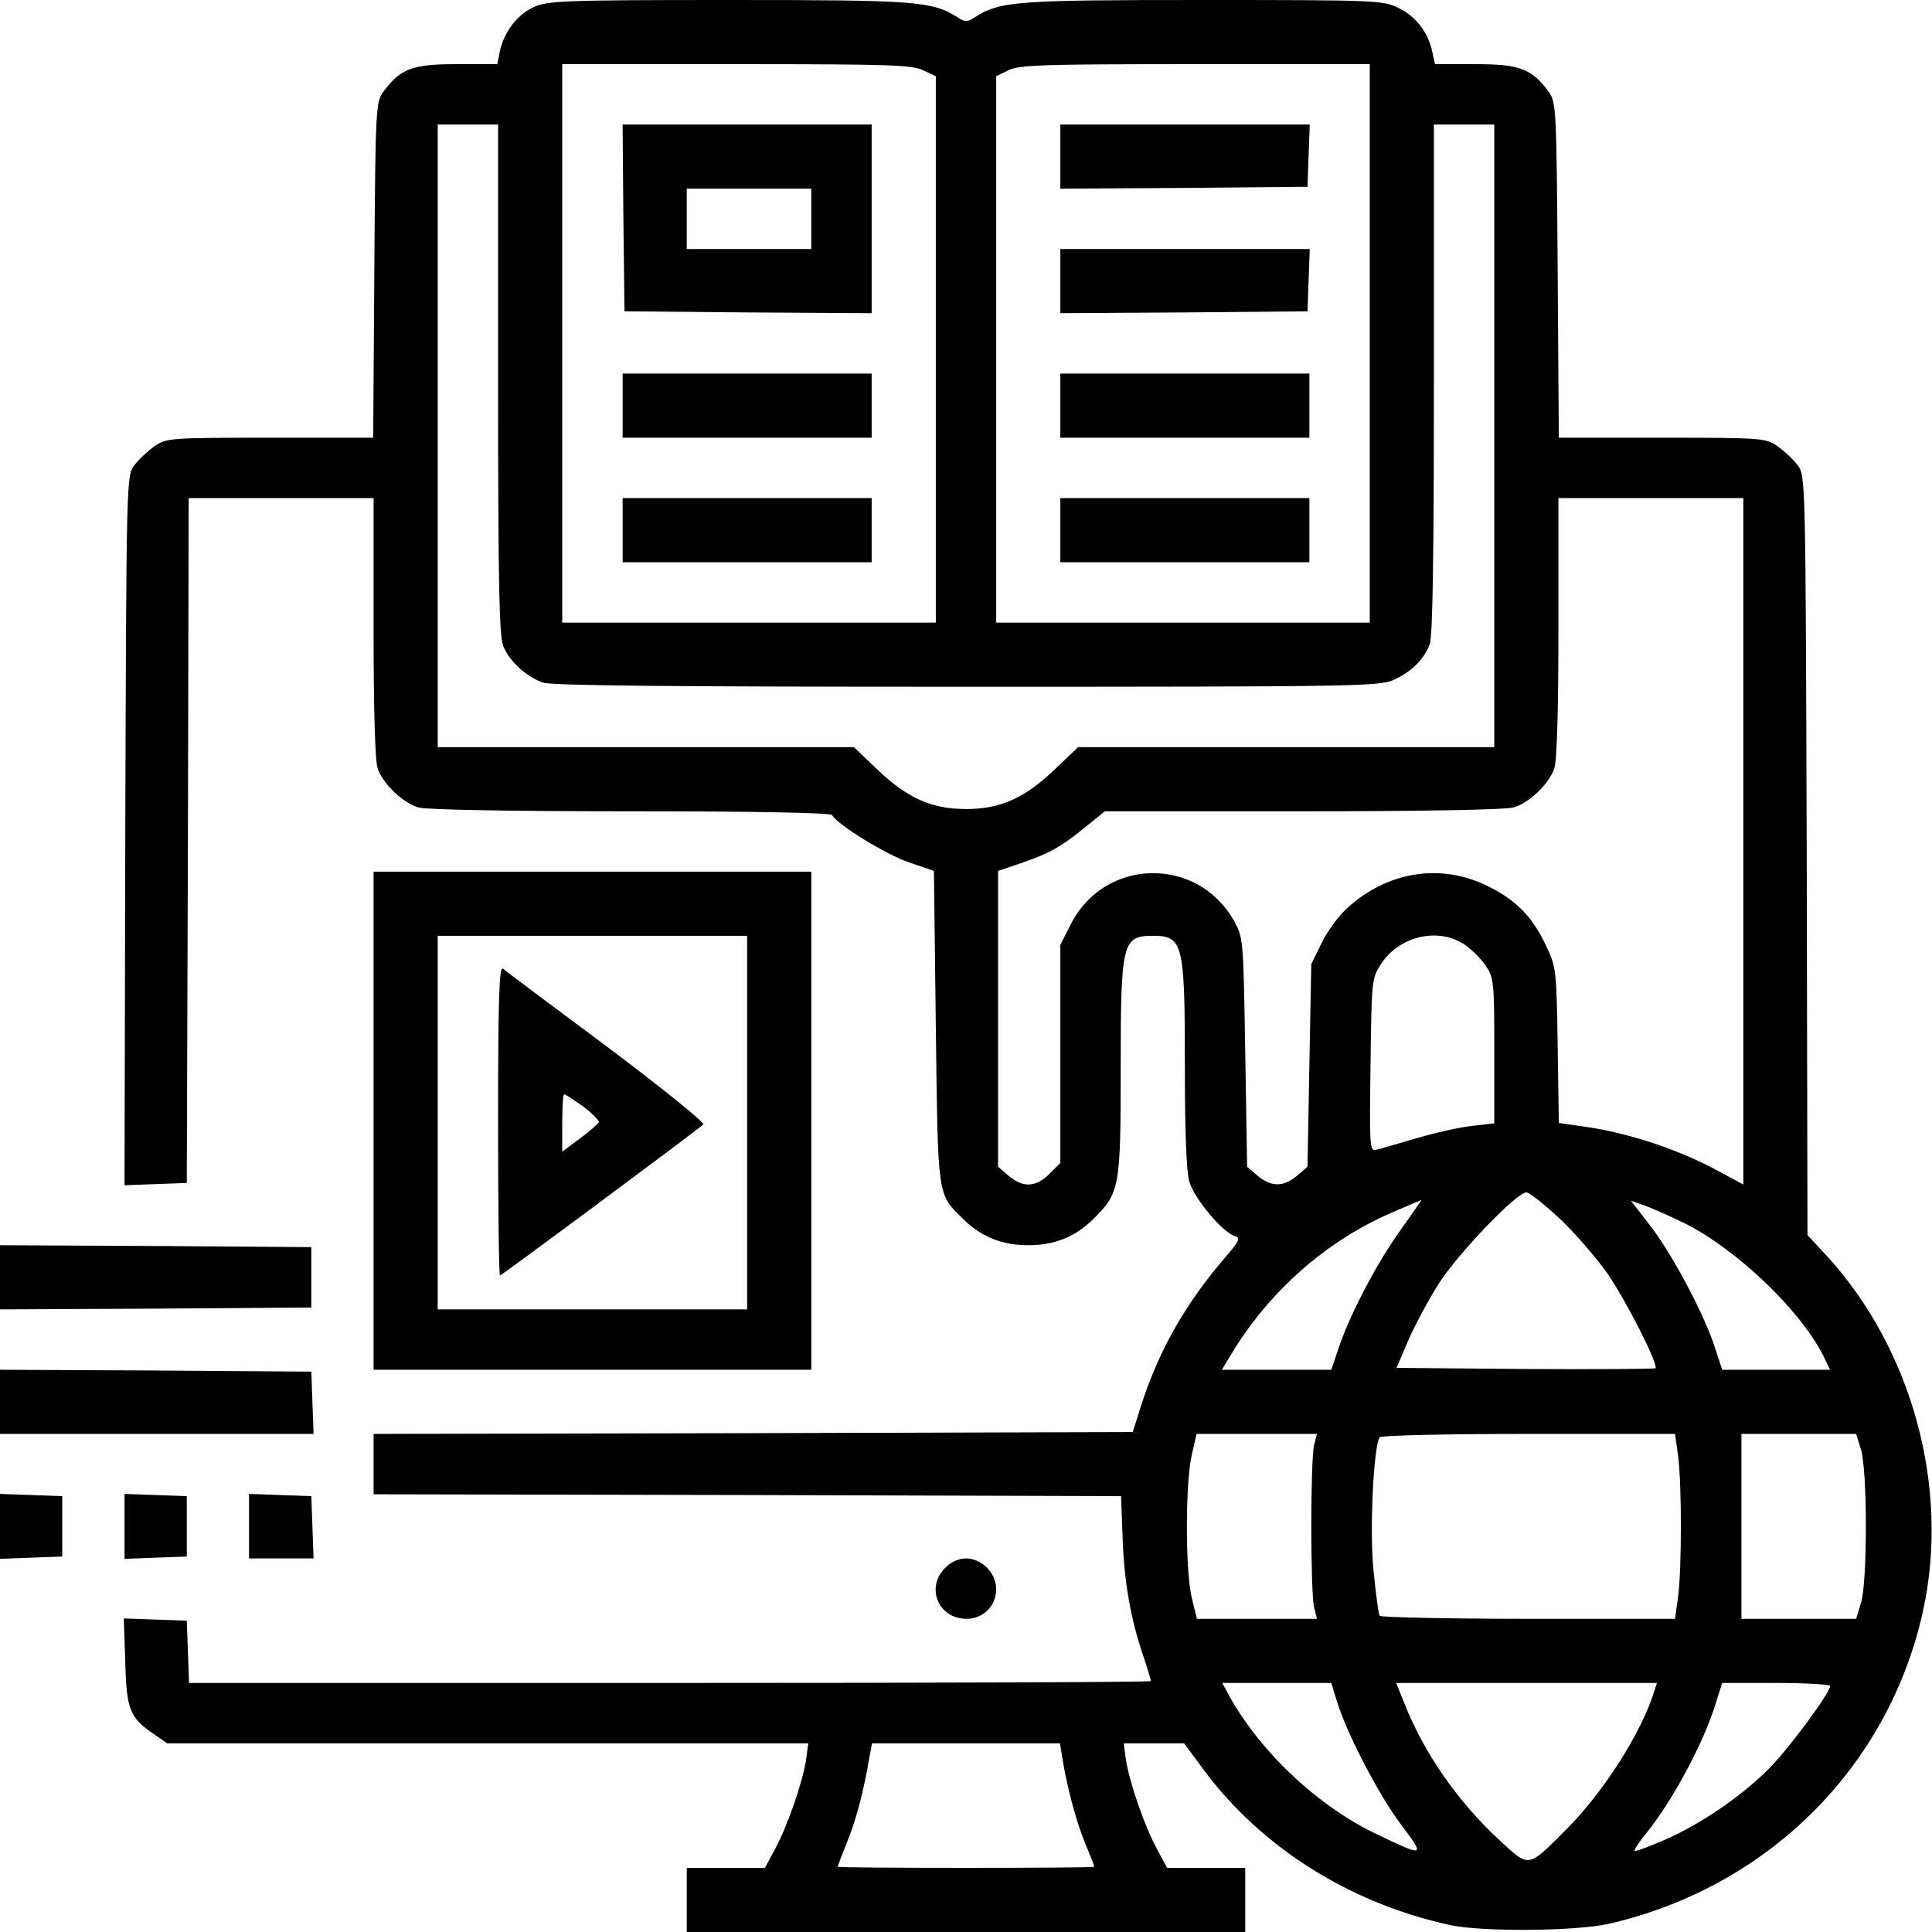
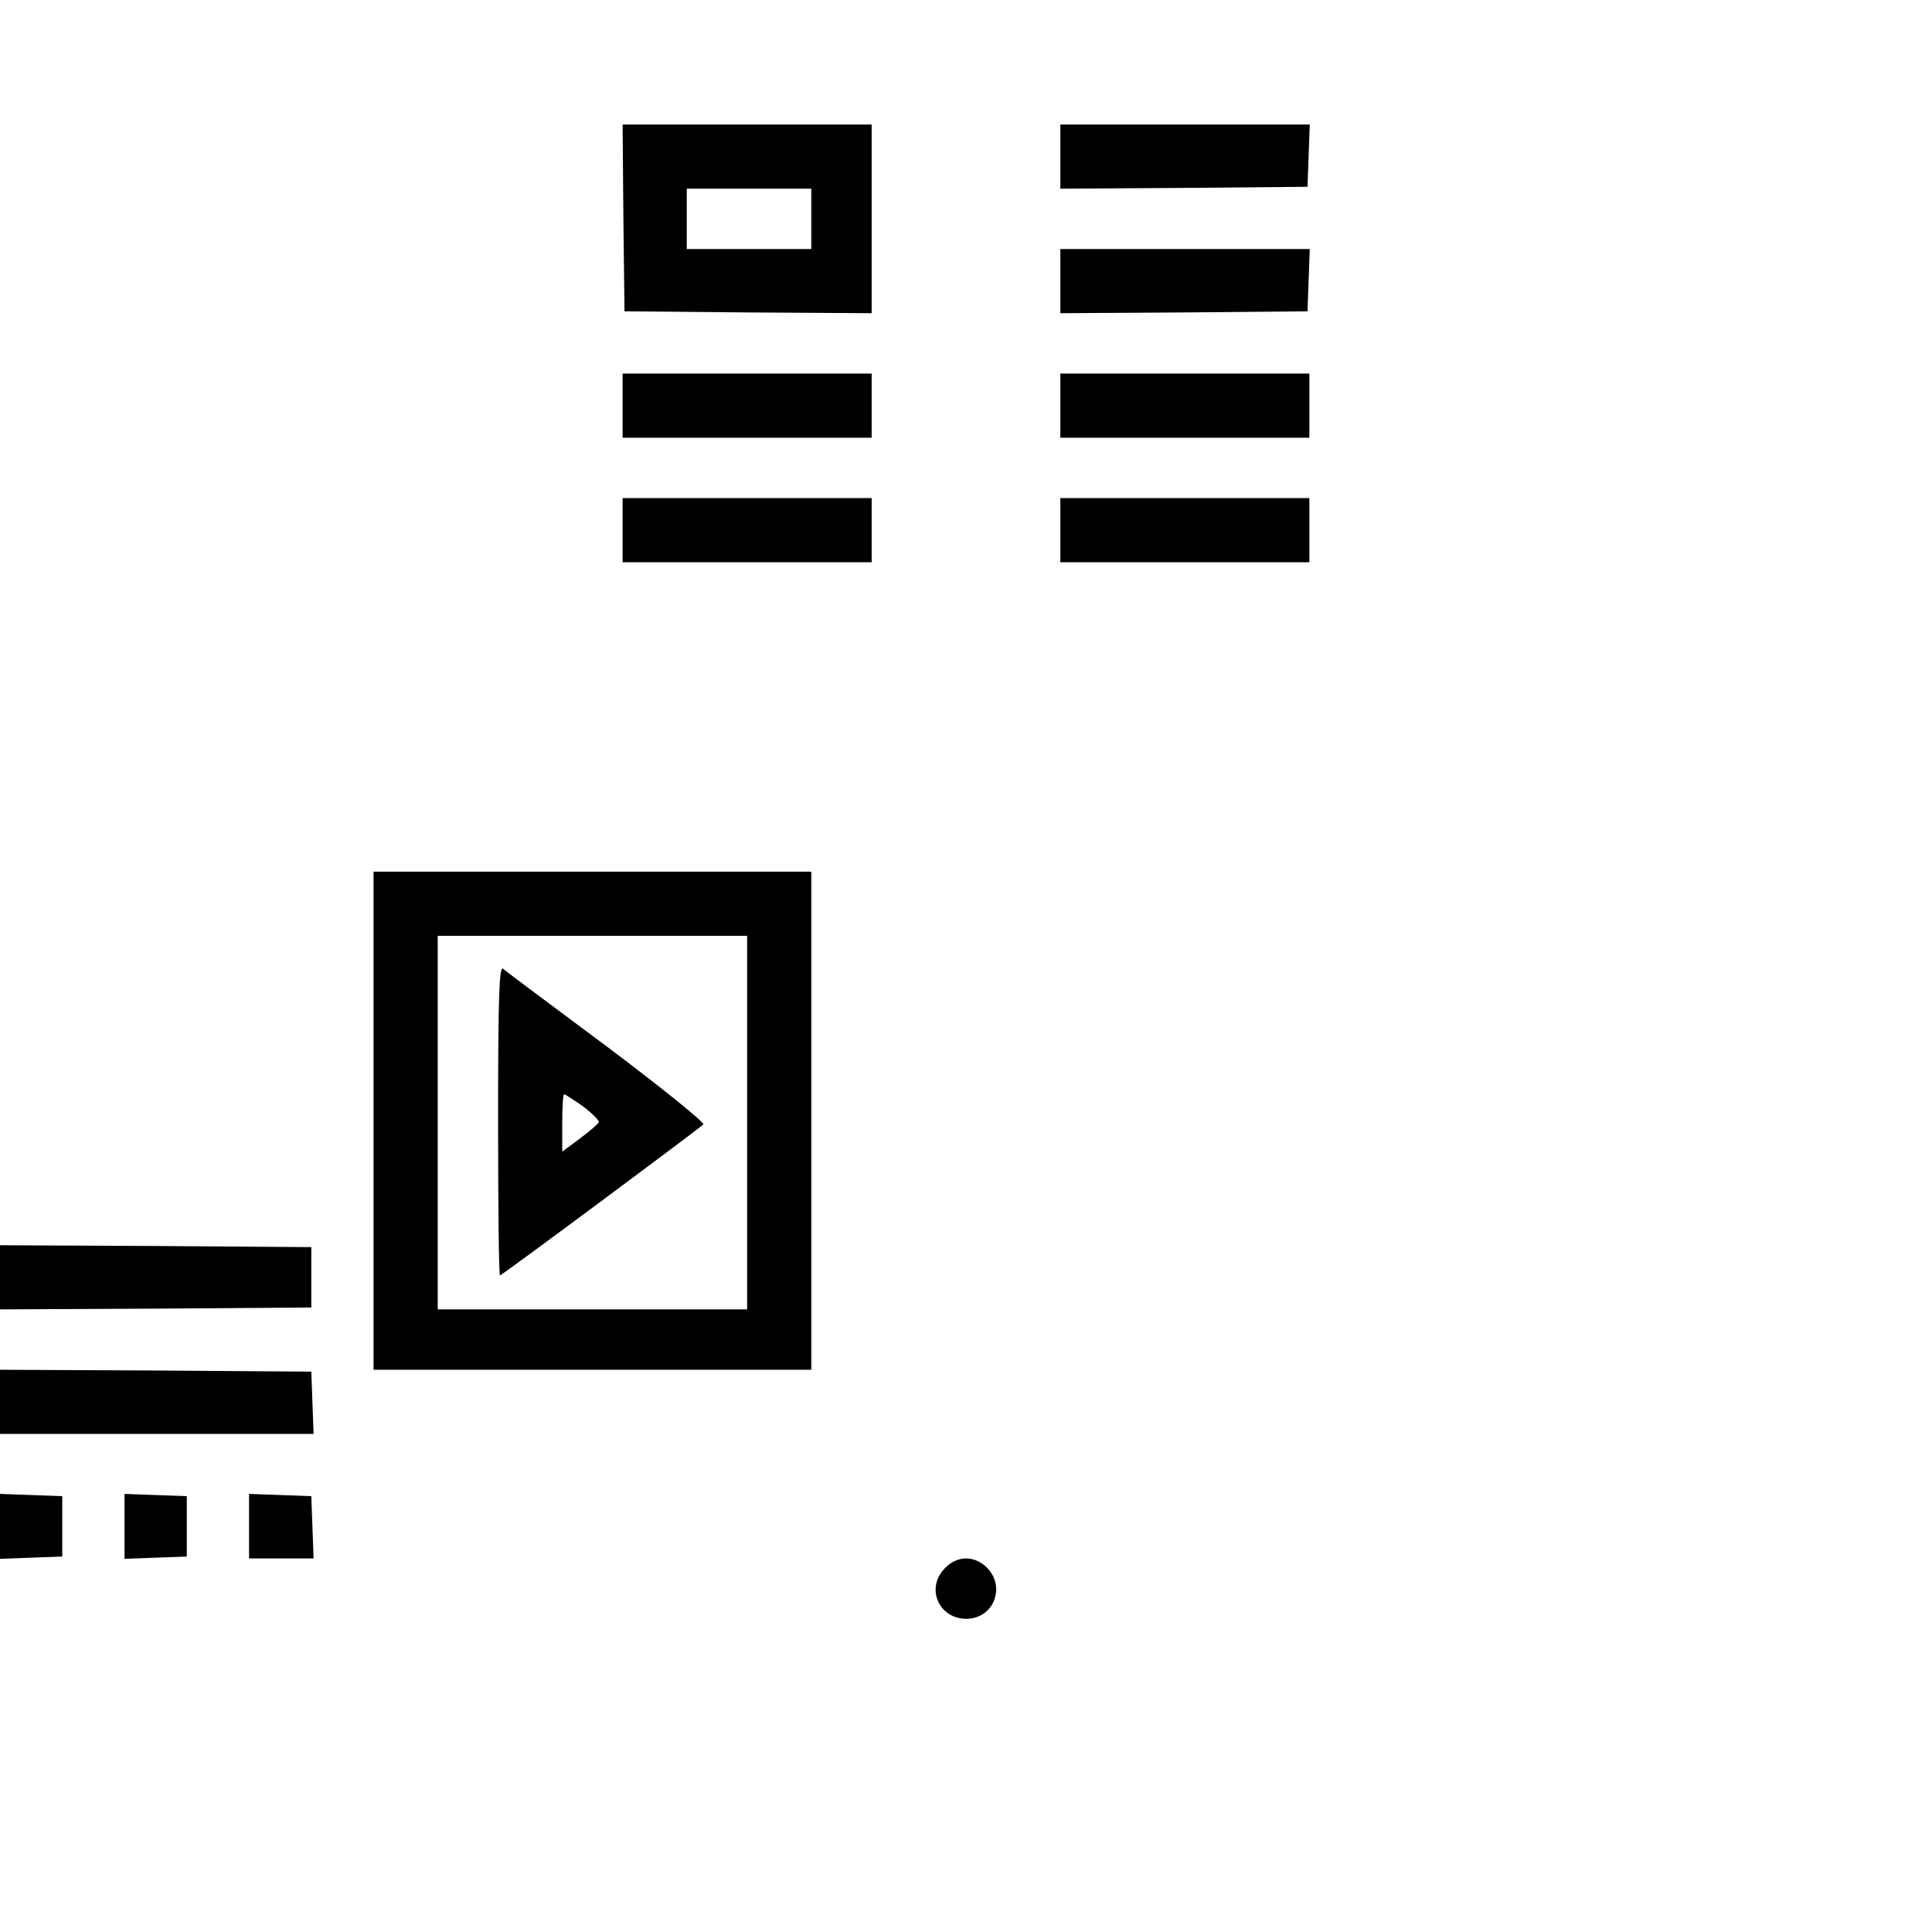
<svg xmlns="http://www.w3.org/2000/svg" version="1.0" width="512pt" height="512pt" viewBox="0 0 512 512" preserveAspectRatio="xMidYMid meet">
  <g transform="translate(0,512) scale(0.1,-0.1)" fill="#000000" stroke="none">
-     <path d="M1414 5101 c-44 -20 -80 -68 -90 -120 l-6 -31 -108 0 c-117 0 -149 -12 -194 -73 -20 -28 -21 -40 -24 -473 l-3 -444 -273 0 c-267 0 -274 -1 -306 -22 -18 -13 -43 -36 -54 -51 -21 -28 -21 -32 -24 -968 l-2 -940 82 3 83 3 3 908 2 907 245 0 245 0 0 -344 c0 -219 4 -355 11 -373 15 -42 68 -92 109 -103 21 -6 247 -10 562 -10 335 0 529 -4 533 -10 16 -27 144 -105 203 -125 l67 -23 5 -413 c6 -457 3 -441 72 -509 47 -47 103 -70 173 -70 71 0 126 23 174 71 68 68 71 82 71 397 0 334 4 352 85 352 80 0 85 -19 85 -341 0 -181 4 -285 12 -311 13 -44 87 -133 119 -143 18 -6 15 -12 -29 -63 -102 -120 -171 -241 -218 -387 l-22 -70 -1006 -3 -1006 -2 0 -80 0 -80 990 -2 991 -3 4 -110 c4 -116 21 -215 55 -314 11 -33 20 -63 20 -66 0 -3 -574 -5 -1275 -5 l-1274 0 -3 83 -3 82 -83 3 -84 3 4 -115 c3 -127 12 -149 78 -193 l33 -23 850 0 849 0 -6 -45 c-10 -61 -49 -174 -82 -235 l-27 -50 -104 0 -103 0 0 -85 0 -85 740 0 740 0 0 85 0 85 -103 0 -104 0 -27 50 c-33 61 -72 174 -82 235 l-6 45 80 0 80 0 51 -69 c153 -207 390 -356 656 -413 86 -18 333 -16 420 4 420 97 740 415 831 828 72 326 -28 694 -255 942 l-51 55 -2 1006 c-3 1003 -3 1006 -24 1034 -11 15 -36 38 -54 51 -32 21 -39 22 -306 22 l-273 0 -3 444 c-3 433 -4 445 -24 473 -45 61 -77 73 -194 73 l-107 0 -7 31 c-10 52 -44 96 -90 118 -41 20 -57 21 -517 21 -497 0 -539 -3 -606 -46 -20 -13 -26 -13 -45 0 -68 43 -110 46 -607 46 -442 0 -479 -2 -517 -19z m1032 -167 l34 -16 0 -724 0 -724 -495 0 -495 0 0 740 0 740 461 0 c404 0 465 -2 495 -16z m1184 -724 l0 -740 -495 0 -495 0 0 724 0 724 33 16 c28 14 91 16 495 16 l462 0 0 -740z m-2310 -95 c0 -552 3 -682 14 -708 17 -41 62 -81 105 -96 25 -8 337 -11 1125 -11 1039 0 1093 1 1131 19 46 21 79 54 94 94 8 19 11 249 11 703 l0 674 80 0 80 0 0 -825 0 -825 -551 0 -552 0 -67 -64 c-77 -72 -140 -100 -230 -100 -90 0 -153 28 -230 100 l-67 64 -552 0 -551 0 0 825 0 825 80 0 80 0 0 -675z m3300 -1224 l0 -910 -82 44 c-98 51 -223 92 -330 108 l-77 11 -3 205 c-3 198 -4 208 -29 261 -37 80 -81 125 -157 162 -123 61 -264 39 -370 -57 -23 -20 -54 -62 -69 -93 l-28 -57 -5 -268 -5 -269 -28 -24 c-36 -30 -68 -30 -104 0 l-28 24 -5 304 c-5 300 -5 303 -30 348 -97 172 -343 167 -432 -9 l-28 -55 0 -289 0 -289 -29 -29 c-36 -36 -70 -37 -108 -5 l-28 24 0 392 0 392 65 22 c72 25 103 42 171 98 l47 38 523 0 c313 0 538 4 559 10 41 11 94 61 109 103 7 18 11 154 11 373 l0 344 245 0 245 0 0 -909z m-739 -274 c18 -12 44 -38 56 -56 22 -32 23 -43 23 -226 l0 -192 -61 -7 c-34 -4 -100 -19 -147 -33 -48 -14 -95 -28 -105 -30 -17 -5 -18 6 -15 224 3 229 3 230 29 270 49 73 151 96 220 50z m253 -727 c41 -39 97 -104 126 -145 50 -73 136 -242 127 -251 -2 -2 -158 -3 -345 -2 l-341 3 32 75 c18 41 55 109 81 150 52 80 205 240 231 240 8 0 48 -32 89 -70z m-424 -32 c-63 -88 -136 -228 -164 -315 l-18 -53 -145 0 -145 0 23 38 c100 167 250 301 424 377 44 19 81 35 82 35 1 0 -25 -37 -57 -82z m757 19 c137 -70 302 -227 364 -348 l19 -39 -143 0 -143 0 -18 55 c-27 86 -109 242 -169 322 l-55 71 37 -13 c20 -7 69 -29 108 -48z m-985 -589 c-4 -18 -7 -114 -7 -213 0 -99 3 -195 7 -212 l8 -33 -159 0 -159 0 -13 53 c-18 68 -18 304 -1 380 l13 57 159 0 160 0 -8 -32z m965 -25 c10 -75 10 -301 0 -375 l-8 -58 -389 0 c-214 0 -391 4 -394 8 -3 5 -10 59 -16 120 -11 103 0 327 16 353 3 5 180 9 394 9 l389 0 8 -57z m485 15 c17 -58 17 -349 0 -405 l-13 -43 -152 0 -152 0 0 245 0 245 152 0 152 0 13 -42z m-1388 -670 c28 -88 112 -249 171 -326 62 -83 60 -83 -62 -25 -161 75 -321 227 -402 381 l-12 22 144 0 145 0 16 -52z m840 30 c-34 -110 -135 -268 -233 -366 -104 -104 -97 -103 -180 -26 -109 101 -199 231 -250 362 l-21 52 346 0 345 0 -7 -22z m466 14 c0 -18 -105 -160 -158 -215 -73 -75 -186 -152 -281 -193 -41 -18 -77 -31 -79 -29 -2 2 11 23 31 47 69 85 151 238 183 341 l18 57 143 0 c79 0 143 -4 143 -8z m-2035 -189 c12 -76 36 -167 60 -226 14 -33 25 -62 25 -64 0 -2 -153 -3 -340 -3 -187 0 -340 1 -340 3 0 2 11 31 25 66 24 58 44 135 59 224 l7 37 249 0 249 0 6 -37z" />
    <path d="M1652 4543 l3 -248 328 -3 327 -2 0 250 0 250 -330 0 -330 0 2 -247z m498 -3 l0 -80 -165 0 -165 0 0 80 0 80 165 0 165 0 0 -80z" />
    <path d="M1650 4045 l0 -85 330 0 330 0 0 85 0 85 -330 0 -330 0 0 -85z" />
    <path d="M1650 3715 l0 -85 330 0 330 0 0 85 0 85 -330 0 -330 0 0 -85z" />
    <path d="M2810 4705 l0 -85 328 2 327 3 3 83 3 82 -331 0 -330 0 0 -85z" />
    <path d="M2810 4375 l0 -85 328 2 327 3 3 83 3 82 -331 0 -330 0 0 -85z" />
    <path d="M2810 4045 l0 -85 330 0 330 0 0 85 0 85 -330 0 -330 0 0 -85z" />
    <path d="M2810 3715 l0 -85 330 0 330 0 0 85 0 85 -330 0 -330 0 0 -85z" />
    <path d="M990 2150 l0 -660 580 0 580 0 0 660 0 660 -580 0 -580 0 0 -660z m990 -5 l0 -495 -410 0 -410 0 0 495 0 495 410 0 410 0 0 -495z" />
    <path d="M1320 2151 c0 -226 2 -411 5 -411 5 0 517 381 539 400 4 5 -110 97 -255 206 -145 108 -270 201 -276 207 -10 7 -13 -74 -13 -402z m225 37 c24 -18 43 -37 42 -42 -2 -4 -24 -24 -50 -43 l-47 -35 0 76 c0 42 2 76 5 76 3 0 26 -15 50 -32z" />
    <path d="M0 1735 l0 -85 413 2 412 3 0 80 0 80 -412 3 -413 2 0 -85z" />
    <path d="M0 1405 l0 -85 415 0 416 0 -3 83 -3 82 -412 3 -413 2 0 -85z" />
    <path d="M0 1075 l0 -86 83 3 82 3 0 80 0 80 -82 3 -83 3 0 -86z" />
    <path d="M330 1075 l0 -86 83 3 82 3 0 80 0 80 -82 3 -83 3 0 -86z" />
    <path d="M660 1075 l0 -85 85 0 86 0 -3 83 -3 82 -82 3 -83 3 0 -86z" />
    <path d="M2505 965 c-53 -52 -18 -135 56 -135 45 0 79 34 79 79 0 42 -38 81 -80 81 -19 0 -40 -9 -55 -25z" />
  </g>
</svg>